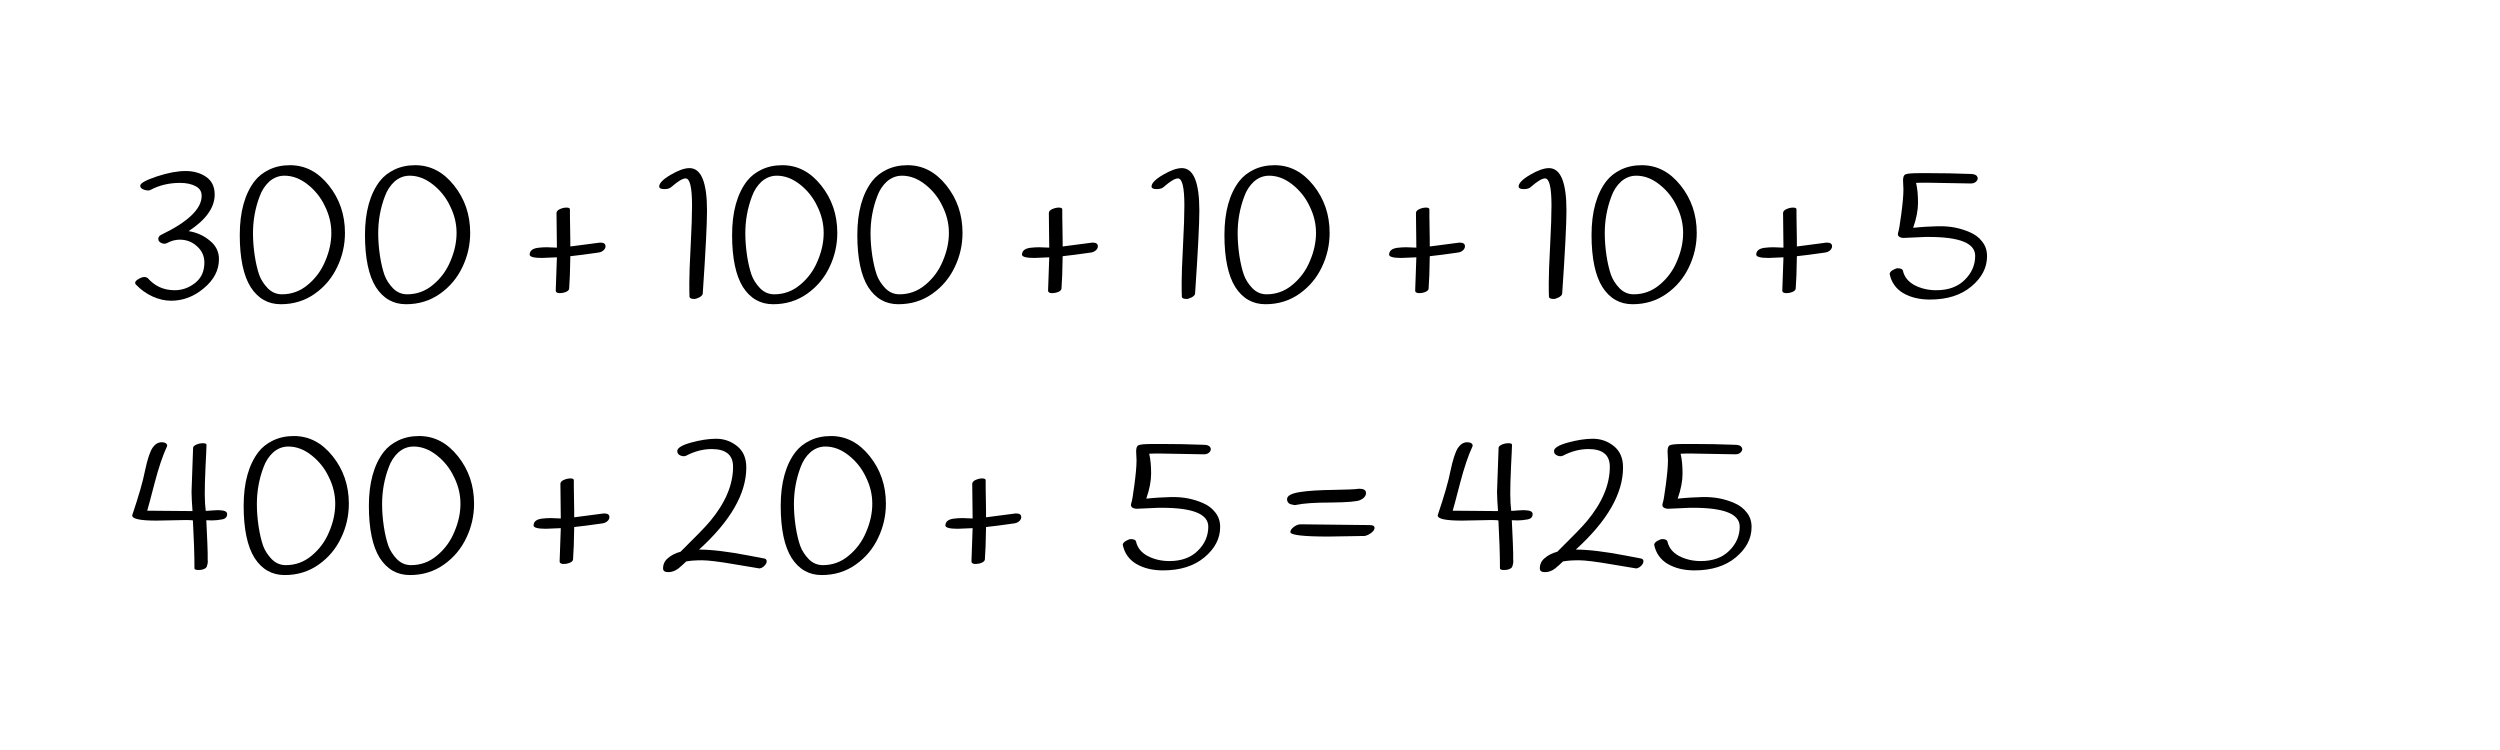
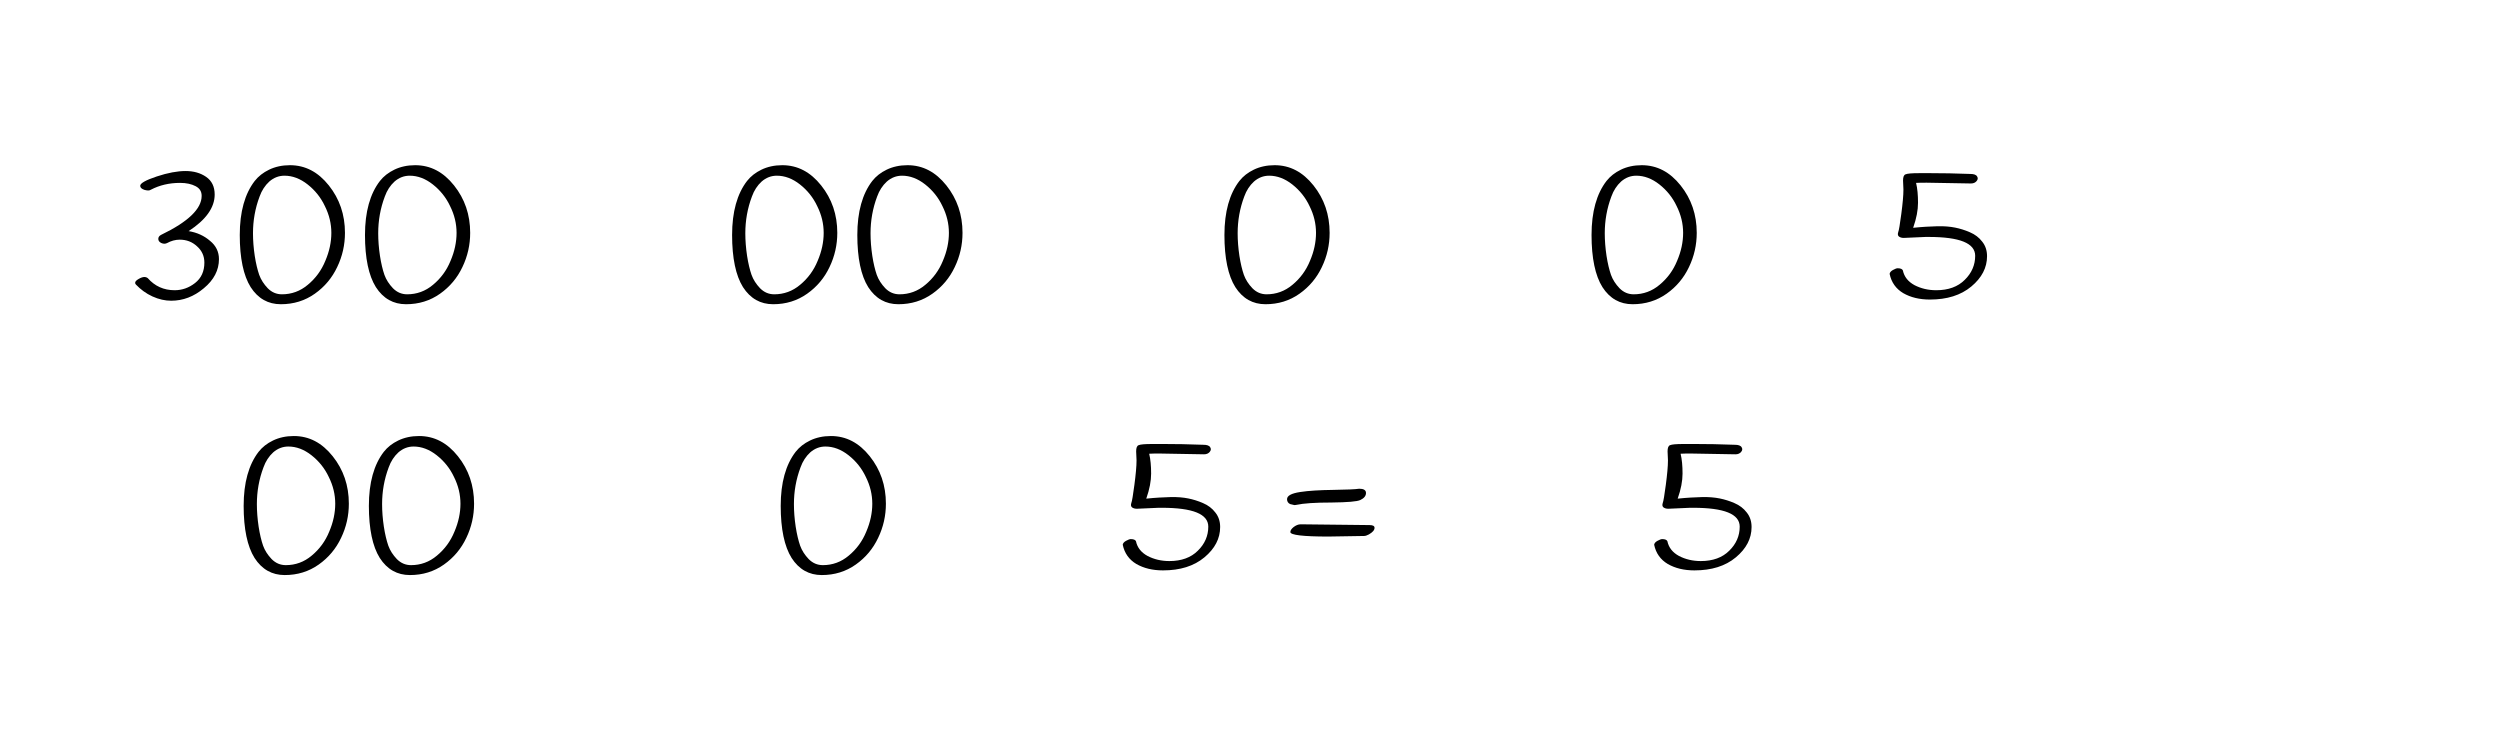
<svg xmlns="http://www.w3.org/2000/svg" xmlns:xlink="http://www.w3.org/1999/xlink" version="1.1" width="180pt" height="54pt" viewBox="0 0 180 54">
  <g enable-background="new">
    <g>
      <clipPath id="cp0">
        <path transform="matrix(.002,0,0,.002,0,0)" d="M 0 0 L 91440 0 L 91440 27432 L 0 27432 L 0 0 Z " />
      </clipPath>
      <g clip-path="url(#cp0)">
-         <path transform="matrix(.002,0,0,.002,0,0)" d="M 0 0 L 91440 0 L 91440 27432 L 0 27432 Z " fill-opacity="0" fill-rule="evenodd" />
-         <path transform="matrix(.002,0,0,.002,0,0)" d="M 1230 714 L 90210 714 L 90210 26718 L 1230 26718 Z " fill-opacity="0" fill-rule="evenodd" />
+         <path transform="matrix(.002,0,0,.002,0,0)" d="M 0 0 L 91440 0 L 91440 27432 Z " fill-opacity="0" fill-rule="evenodd" />
        <symbol id="font_1_16">
          <path d="M .026 .591 C .026 .604 .054 .62 .111 .639 C .168 .658 .218 .667 .259 .667 C .301 .667 .336 .657 .365 .637 C .394 .617 .409 .587 .409 .546 C .409 .479 .364 .416 .275 .358 C .318 .351 .355 .334 .385 .308 C .416 .283 .431 .251 .431 .214 C .431 .157 .405 .107 .353 .064 C .302 .021 .246 0 .185 0 C .154 0 .122 .007 .089 .022 C .056 .037 .028 .058 .004 .083 C .001 .086 0 .089 0 .092 C 0 .099 .006 .105 .018 .112 C .03 .119 .04 .122 .047 .122 C .054 .122 .06 .12 .065 .116 C .101 .075 .147 .054 .203 .054 C .241 .054 .276 .066 .308 .091 C .34 .116 .356 .151 .356 .196 C .356 .23 .343 .258 .318 .28 C .293 .303 .264 .314 .229 .314 C .207 .314 .185 .308 .163 .296 C .154 .292 .145 .292 .134 .297 C .124 .302 .119 .309 .119 .318 C .119 .327 .124 .334 .134 .339 C .273 .406 .342 .473 .342 .539 C .342 .562 .332 .578 .311 .589 C .29 .6 .264 .606 .231 .606 C .175 .606 .125 .594 .081 .571 C .077 .568 .072 .567 .067 .567 C .062 .567 .055 .568 .048 .57 C .033 .575 .026 .582 .026 .591 Z " />
        </symbol>
        <symbol id="font_1_13">
          <path d="M .077 .634 C .096 .658 .12 .677 .151 .692 C .182 .707 .218 .715 .258 .715 C .337 .715 .403 .68 .458 .611 C .513 .542 .541 .461 .541 .367 C .541 .306 .528 .247 .501 .191 C .475 .136 .437 .09 .386 .054 C .335 .018 .277 0 .211 0 C .146 0 .094 .029 .056 .088 C .019 .147 0 .237 0 .356 C 0 .475 .026 .568 .077 .634 M .217 .051 C .266 .051 .311 .067 .35 .1 C .39 .133 .42 .174 .44 .223 C .461 .272 .471 .32 .471 .367 C .471 .414 .46 .46 .438 .504 C .417 .549 .387 .586 .349 .616 C .311 .646 .271 .661 .23 .661 C .201 .661 .175 .651 .152 .631 C .13 .611 .113 .585 .102 .554 C .079 .493 .068 .43 .068 .365 C .068 .328 .071 .289 .077 .249 C .083 .21 .091 .177 .1 .151 C .109 .126 .124 .103 .144 .082 C .165 .061 .189 .051 .217 .051 Z " />
        </symbol>
        <symbol id="font_1_3">
          <path d="M 0 0 Z " />
        </symbol>
        <symbol id="font_1_e">
-           <path d="M .088 .236 L .14 .234 C .139 .314 .138 .373 .138 .412 C .138 .42 .144 .427 .155 .432 C .166 .437 .178 .44 .189 .44 C .201 .44 .207 .437 .207 .431 C .207 .41 .207 .378 .208 .335 C .209 .292 .209 .261 .209 .24 C .226 .242 .277 .249 .362 .26 C .381 .26 .39 .254 .39 .241 C .39 .229 .382 .219 .367 .212 L .356 .209 C .291 .2 .242 .193 .209 .19 C .208 .116 .206 .06 .203 .023 C .202 .016 .197 .011 .186 .006 C .176 .002 .165 0 .152 0 C .14 .001 .134 .005 .134 .013 L .14 .184 C .139 .184 .138 .184 .135 .184 L .063 .181 C .021 .181 0 .187 0 .198 C 0 .217 .014 .229 .041 .233 C .057 .235 .073 .236 .088 .236 Z " />
-         </symbol>
+           </symbol>
        <symbol id="font_1_14">
-           <path d="M .156 .673 C .216 .673 .246 .6 .246 .455 C .246 .388 .239 .246 .224 .027 C .223 .02 .217 .014 .206 .008 C .195 .003 .187 0 .182 0 C .167 0 .158 .003 .156 .01 C .155 .025 .155 .05 .155 .085 C .155 .12 .157 .183 .162 .275 C .167 .367 .169 .436 .169 .481 C .169 .574 .158 .62 .136 .62 C .121 .62 .097 .606 .065 .578 C .056 .569 .044 .565 .027 .565 C .01 .565 .001 .569 0 .578 C 0 .595 .019 .615 .058 .638 C .097 .661 .13 .673 .156 .673 Z " />
-         </symbol>
+           </symbol>
        <symbol id="font_1_18">
          <path d="M .418 .597 L .191 .601 C .169 .601 .151 .601 .136 .6 C .143 .571 .146 .537 .146 .498 C .146 .46 .138 .417 .121 .369 C .168 .374 .209 .376 .245 .377 C .281 .378 .312 .375 .337 .37 C .362 .365 .388 .357 .413 .346 C .439 .335 .46 .319 .476 .298 C .493 .277 .501 .252 .501 .223 C .501 .164 .474 .112 .42 .067 C .366 .022 .295 0 .207 0 C .154 0 .108 .011 .07 .033 C .033 .055 .009 .088 0 .132 C .001 .139 .006 .146 .017 .152 C .028 .158 .036 .161 .041 .161 C .056 .161 .065 .157 .068 .15 C .075 .117 .095 .092 .128 .074 C .161 .057 .198 .048 .24 .048 C .302 .048 .351 .066 .386 .101 C .422 .136 .44 .178 .44 .225 C .44 .29 .36 .322 .201 .322 C .196 .322 .19 .322 .185 .322 L .073 .317 C .063 .317 .055 .319 .048 .324 C .042 .329 .041 .336 .044 .346 C .048 .356 .053 .387 .06 .44 C .067 .493 .071 .535 .071 .566 L .069 .612 C .069 .63 .073 .641 .082 .644 C .091 .648 .114 .65 .15 .65 L .213 .65 C .27 .65 .338 .649 .415 .646 C .433 .646 .445 .642 .45 .633 C .455 .625 .454 .617 .447 .609 C .44 .601 .431 .597 .418 .597 Z " />
        </symbol>
        <use xlink:href="#font_1_16" transform="matrix(14,0,0,-14,9.731,21.652)" />
        <use xlink:href="#font_1_13" transform="matrix(14,0,0,-14,17.263,21.904)" />
        <use xlink:href="#font_1_13" transform="matrix(14,0,0,-14,26.279,21.904)" />
        <use xlink:href="#font_1_3" transform="matrix(14,0,0,-14,34.539,21.596)" />
        <use xlink:href="#font_1_e" transform="matrix(14,0,0,-14,38.137,21.106)" />
        <use xlink:href="#font_1_3" transform="matrix(14,0,0,-14,44.059,21.596)" />
        <use xlink:href="#font_1_14" transform="matrix(14,0,0,-14,47.461,21.526)" />
        <use xlink:href="#font_1_13" transform="matrix(14,0,0,-14,52.711,21.904)" />
        <use xlink:href="#font_1_13" transform="matrix(14,0,0,-14,61.727,21.904)" />
        <use xlink:href="#font_1_3" transform="matrix(14,0,0,-14,69.987,21.596)" />
        <use xlink:href="#font_1_e" transform="matrix(14,0,0,-14,73.585,21.106)" />
        <use xlink:href="#font_1_3" transform="matrix(14,0,0,-14,79.507,21.596)" />
        <use xlink:href="#font_1_14" transform="matrix(14,0,0,-14,82.909,21.526)" />
        <use xlink:href="#font_1_13" transform="matrix(14,0,0,-14,88.159,21.904)" />
        <use xlink:href="#font_1_3" transform="matrix(14,0,0,-14,96.419,21.596)" />
        <use xlink:href="#font_1_e" transform="matrix(14,0,0,-14,100.017,21.106)" />
        <use xlink:href="#font_1_3" transform="matrix(14,0,0,-14,105.939,21.596)" />
        <use xlink:href="#font_1_14" transform="matrix(14,0,0,-14,109.341,21.526)" />
        <use xlink:href="#font_1_13" transform="matrix(14,0,0,-14,114.591,21.904)" />
        <use xlink:href="#font_1_3" transform="matrix(14,0,0,-14,122.851,21.596)" />
        <use xlink:href="#font_1_e" transform="matrix(14,0,0,-14,126.449,21.106)" />
        <use xlink:href="#font_1_3" transform="matrix(14,0,0,-14,132.371,21.596)" />
        <use xlink:href="#font_1_18" transform="matrix(14,0,0,-14,136.053,21.568)" />
        <symbol id="font_1_17">
-           <path d="M .305 .403 L .313 .628 C .313 .635 .319 .64 .33 .645 C .341 .65 .353 .652 .364 .652 C .376 .652 .382 .649 .382 .644 C .382 .631 .38 .594 .377 .533 C .374 .472 .373 .424 .373 .39 C .373 .357 .375 .328 .378 .304 C .379 .304 .385 .304 .396 .305 C .407 .306 .417 .307 .426 .307 C .435 .308 .444 .308 .455 .307 C .477 .306 .488 .299 .488 .288 C .488 .272 .479 .263 .461 .26 C .444 .257 .427 .255 .411 .255 C .395 .256 .385 .256 .381 .256 C .386 .155 .388 .098 .388 .085 C .388 .072 .388 .062 .388 .053 C .389 .045 .389 .04 .388 .037 C .388 .034 .387 .03 .385 .023 C .384 .017 .381 .013 .378 .01 C .368 .003 .356 0 .341 0 C .327 0 .32 .003 .32 .008 C .32 .081 .317 .163 .312 .255 C .309 .256 .297 .257 .277 .257 L .124 .254 C .041 .254 0 .263 0 .28 C 0 .281 0 .283 .001 .285 C .033 .38 .055 .455 .066 .512 C .078 .569 .091 .608 .104 .628 C .117 .647 .132 .656 .149 .657 C .162 .657 .17 .655 .175 .65 C .18 .645 .181 .64 .178 .634 C .157 .589 .136 .527 .115 .447 C .094 .367 .082 .32 .077 .305 L .31 .303 C .307 .344 .305 .378 .305 .403 Z " />
-         </symbol>
+           </symbol>
        <symbol id="font_1_15">
-           <path d="M .437 .086 C .479 .078 .505 .073 .516 .071 C .527 .07 .533 .065 .533 .056 C .533 .053 .532 .049 .53 .044 C .521 .029 .509 .021 .496 .019 C .493 .019 .451 .026 .37 .04 C .289 .054 .233 .061 .2 .061 C .167 .061 .14 .059 .119 .055 C .116 .052 .11 .047 .101 .038 C .092 .03 .085 .024 .079 .019 C .062 .006 .045 0 .027 0 C .009 0 0 .006 0 .019 C 0 .04 .008 .058 .025 .072 C .042 .087 .064 .098 .09 .105 C .165 .179 .216 .231 .242 .262 C .321 .357 .36 .45 .36 .542 C .36 .603 .323 .633 .25 .633 C .207 .633 .163 .622 .119 .599 C .11 .595 .1 .595 .089 .6 C .078 .605 .073 .612 .073 .623 C .073 .638 .096 .653 .143 .666 C .19 .679 .233 .686 .273 .686 C .314 .686 .35 .673 .381 .648 C .412 .623 .428 .587 .428 .538 C .428 .404 .347 .263 .185 .116 C .249 .116 .333 .106 .437 .086 Z " />
-         </symbol>
+           </symbol>
        <symbol id="font_1_20">
          <path d="M .048 .163 C .045 .162 .041 .162 .037 .162 L .016 .167 C .005 .172 0 .181 0 .192 C 0 .21 .022 .222 .067 .229 C .112 .236 .169 .239 .238 .24 C .307 .241 .352 .243 .371 .246 C .394 .246 .406 .239 .406 .224 C .406 .209 .396 .197 .377 .188 C .361 .18 .311 .176 .228 .175 C .145 .175 .085 .171 .048 .163 M .07 .063 L .425 .059 C .442 .059 .45 .054 .45 .045 C .45 .033 .44 .022 .421 .011 C .412 .006 .403 .003 .396 .003 L .212 0 C .082 0 .017 .008 .017 .023 C .017 .032 .023 .04 .034 .049 C .046 .058 .058 .063 .07 .063 Z " />
        </symbol>
        <use xlink:href="#font_1_17" transform="matrix(14,0,0,-14,9.521,41.04)" />
        <use xlink:href="#font_1_13" transform="matrix(14,0,0,-14,17.543,41.404)" />
        <use xlink:href="#font_1_13" transform="matrix(14,0,0,-14,26.559,41.404)" />
        <use xlink:href="#font_1_3" transform="matrix(14,0,0,-14,34.819,41.096)" />
        <use xlink:href="#font_1_e" transform="matrix(14,0,0,-14,38.417,40.606)" />
        <use xlink:href="#font_1_3" transform="matrix(14,0,0,-14,44.339,41.096)" />
        <use xlink:href="#font_1_15" transform="matrix(14,0,0,-14,47.741,41.194)" />
        <use xlink:href="#font_1_13" transform="matrix(14,0,0,-14,56.211,41.404)" />
        <use xlink:href="#font_1_3" transform="matrix(14,0,0,-14,64.471,41.096)" />
        <use xlink:href="#font_1_e" transform="matrix(14,0,0,-14,68.069,40.606)" />
        <use xlink:href="#font_1_3" transform="matrix(14,0,0,-14,73.991,41.096)" />
        <use xlink:href="#font_1_3" transform="matrix(14,0,0,-14,77.155,41.096)" />
        <use xlink:href="#font_1_18" transform="matrix(14,0,0,-14,80.837,41.068)" />
        <use xlink:href="#font_1_3" transform="matrix(14,0,0,-14,88.411,41.096)" />
        <use xlink:href="#font_1_20" transform="matrix(14,0,0,-14,92.667,38.632)" />
        <use xlink:href="#font_1_3" transform="matrix(14,0,0,-14,100.003,41.096)" />
        <use xlink:href="#font_1_17" transform="matrix(14,0,0,-14,103.517,41.04)" />
        <use xlink:href="#font_1_15" transform="matrix(14,0,0,-14,110.867,41.194)" />
        <use xlink:href="#font_1_18" transform="matrix(14,0,0,-14,119.099,41.068)" />
      </g>
    </g>
  </g>
</svg>